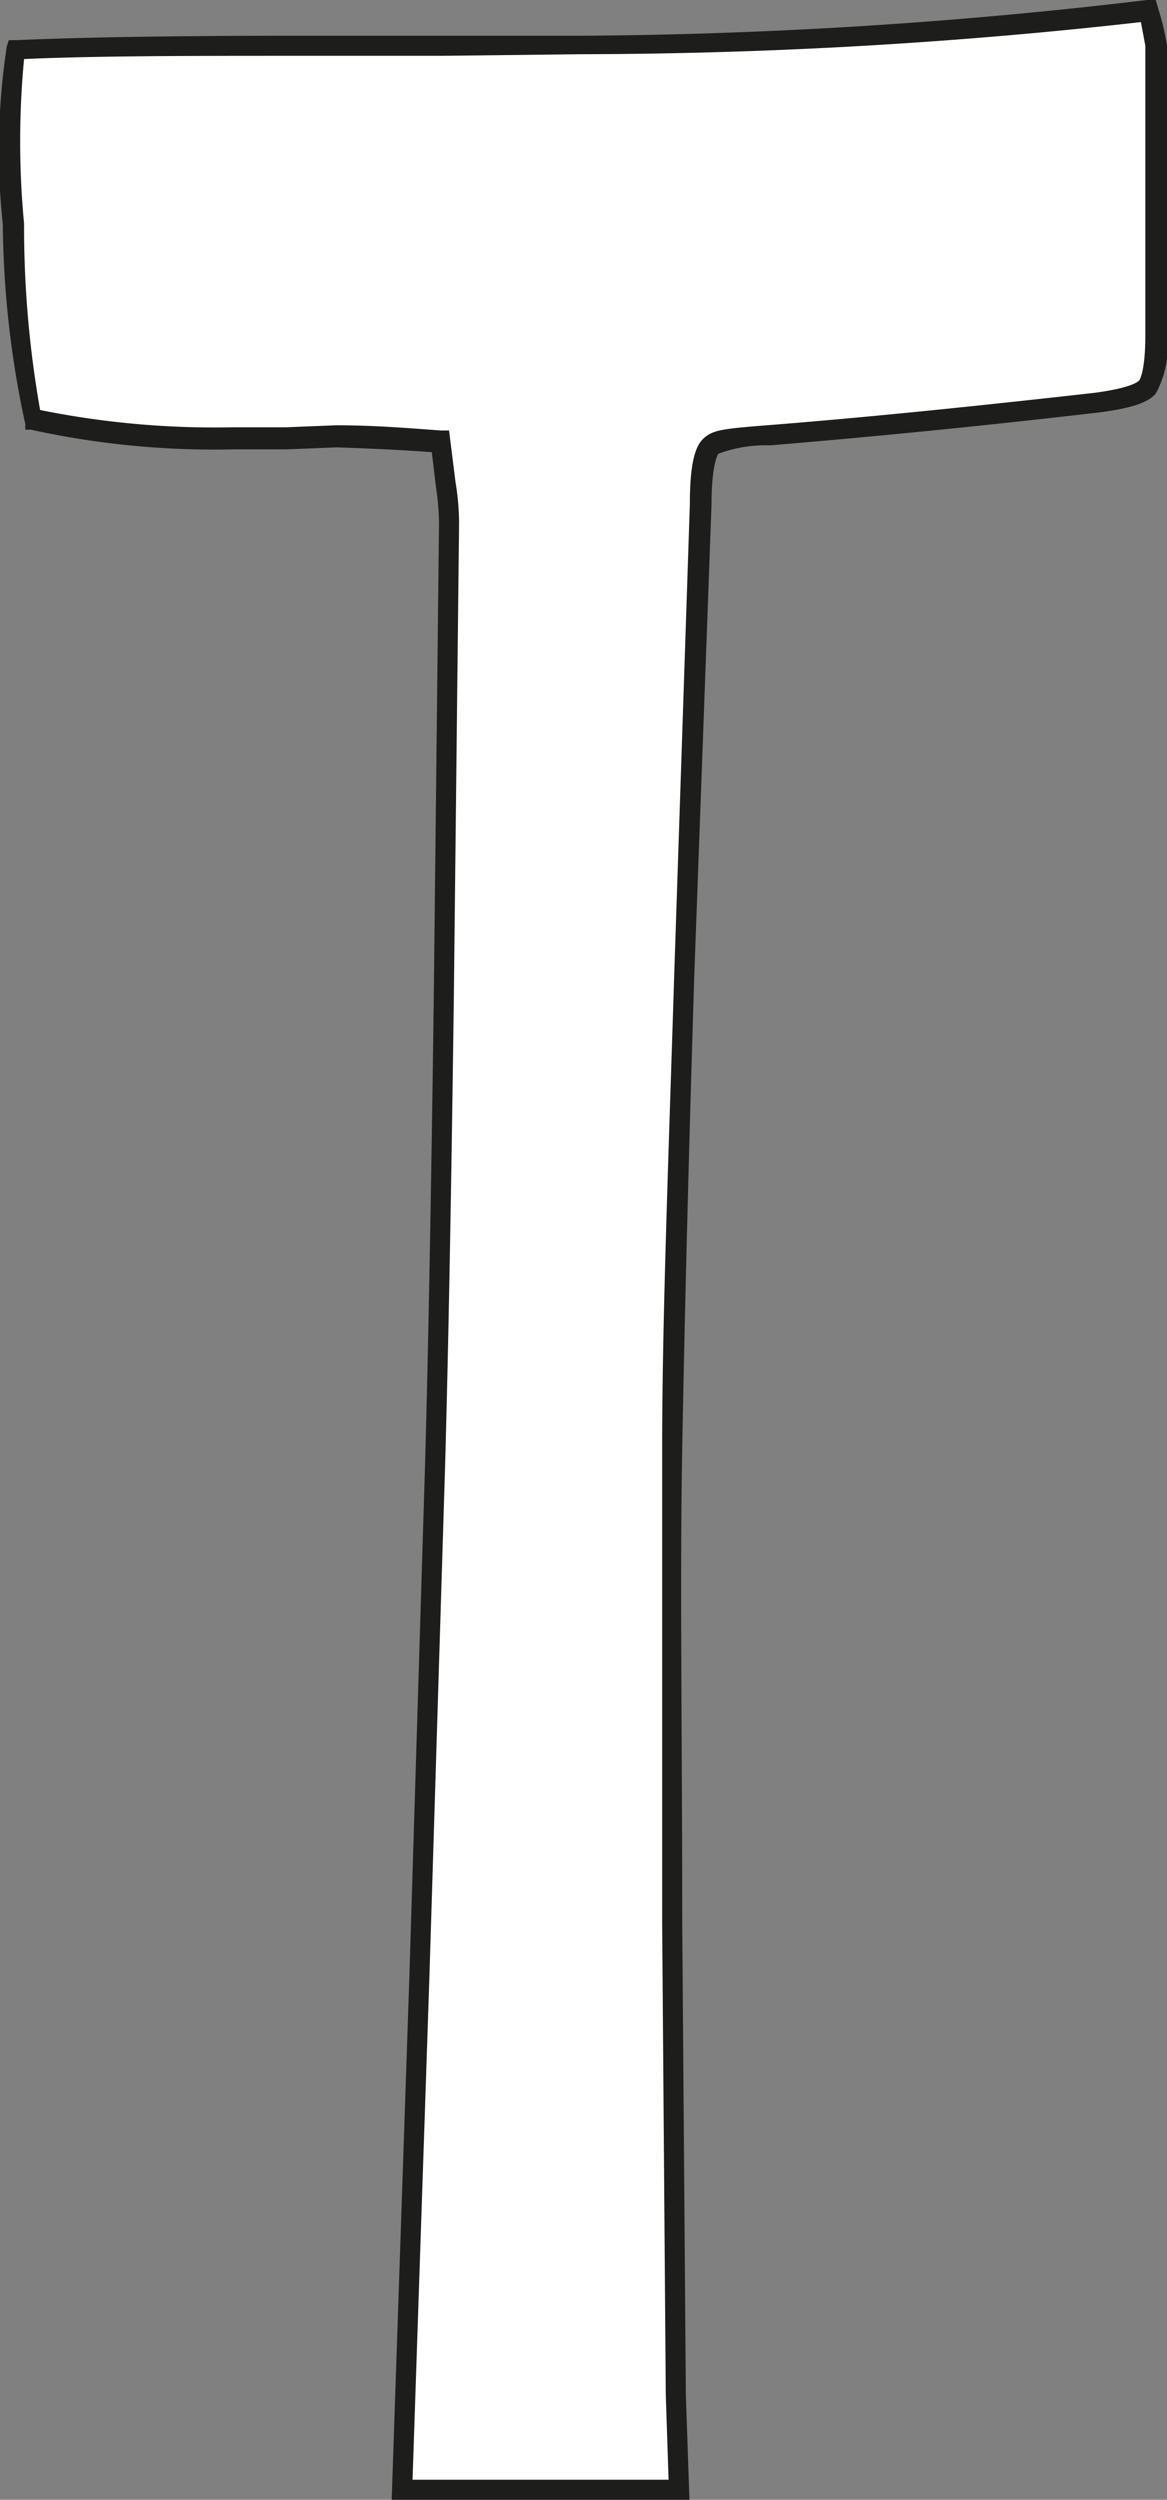
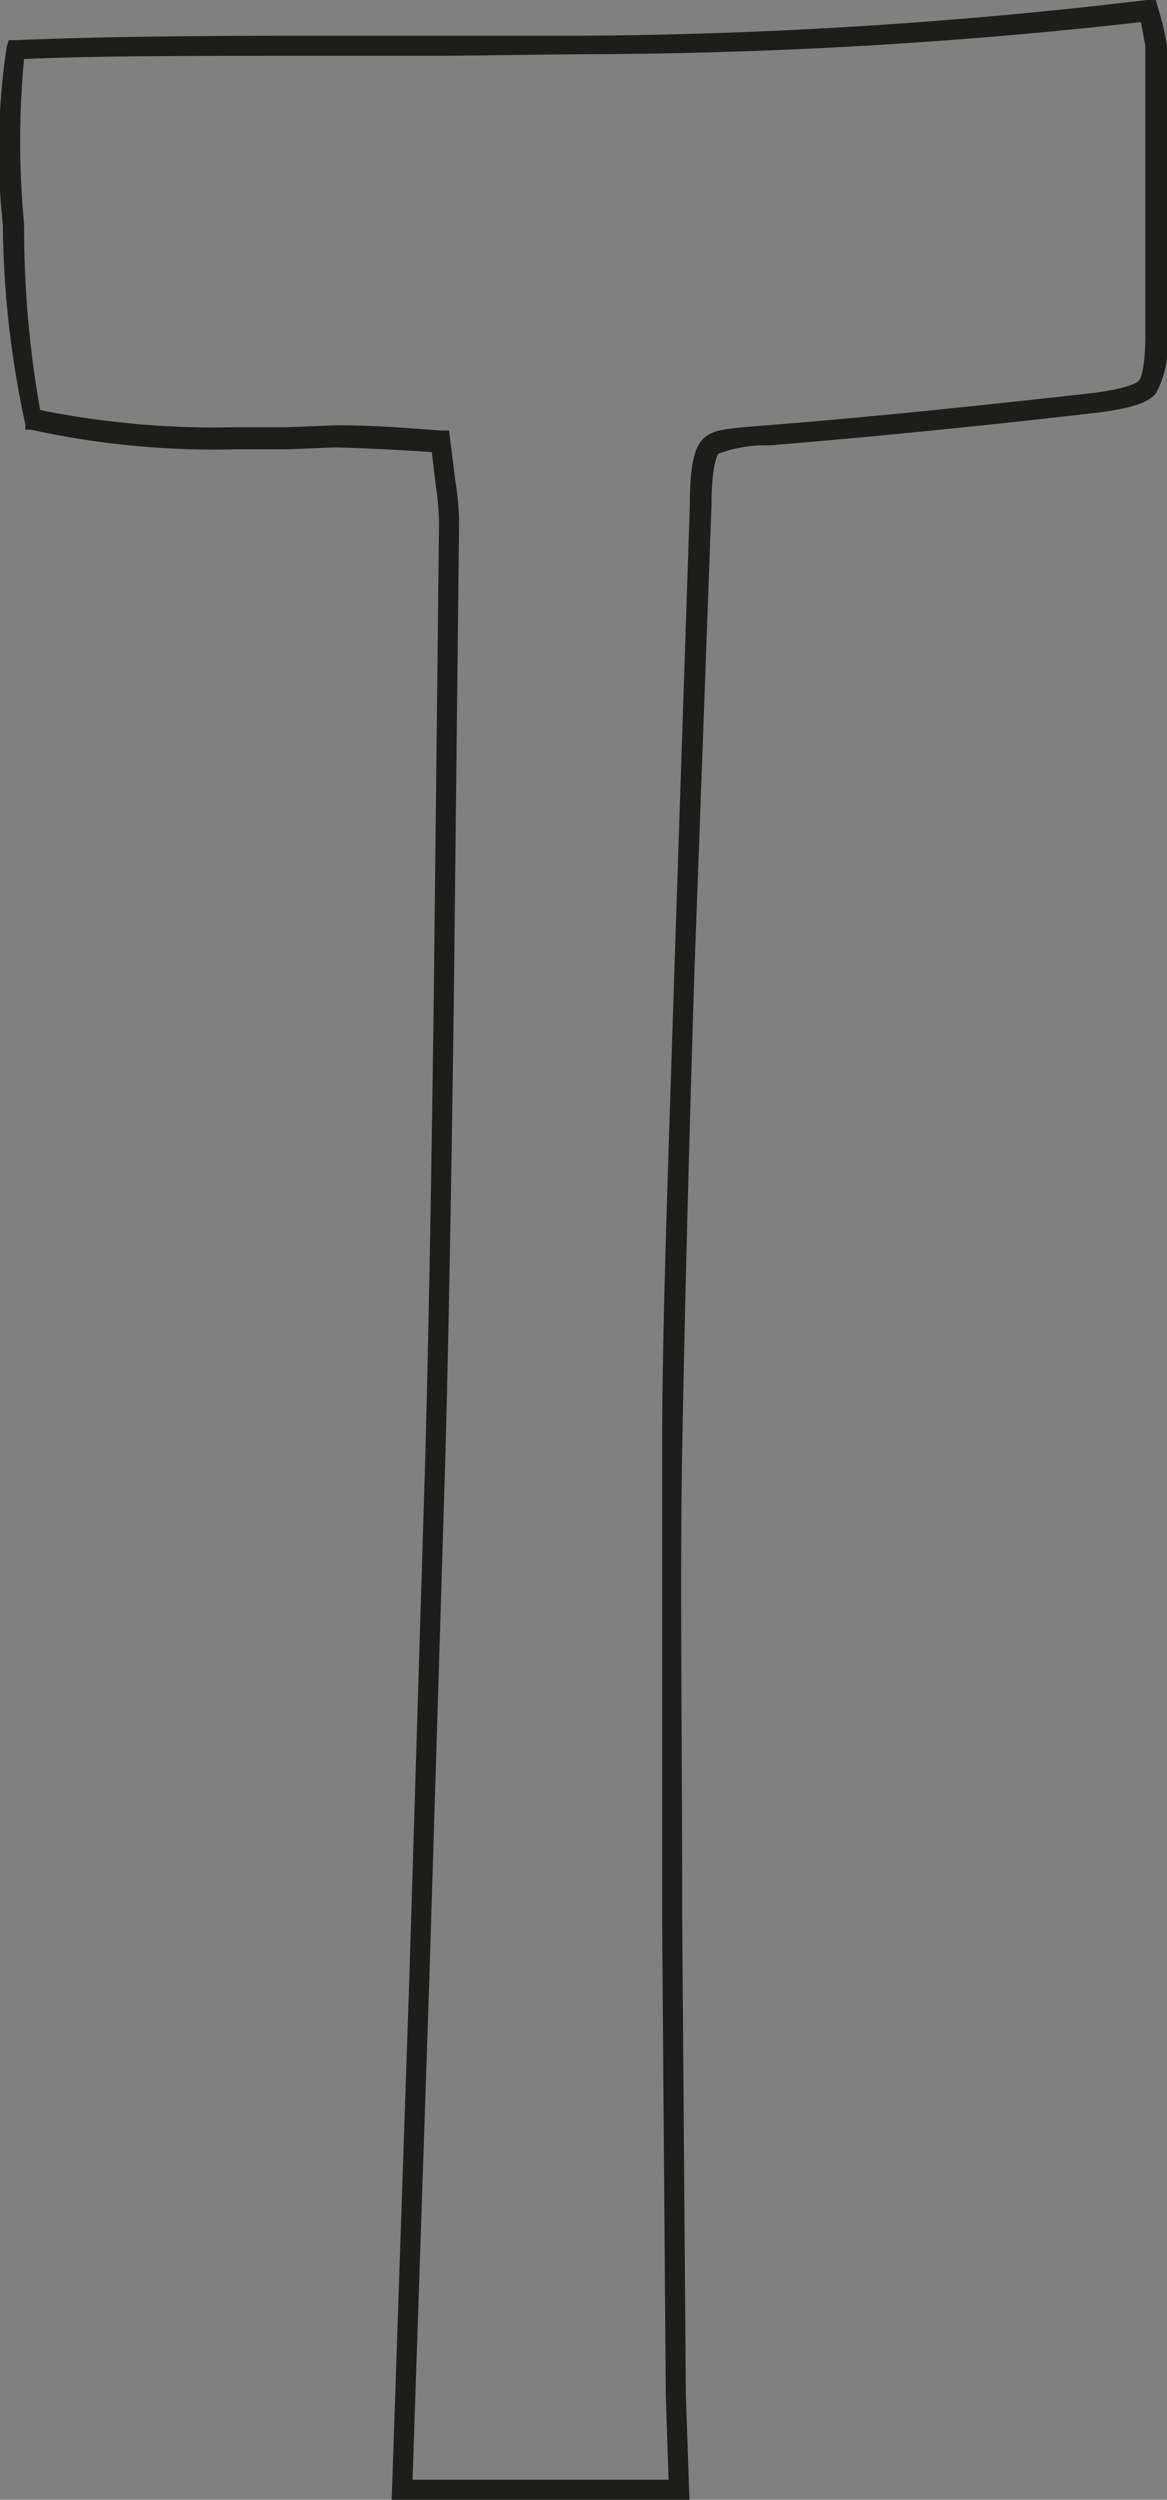
<svg xmlns="http://www.w3.org/2000/svg" id="Layer_1" data-name="Layer 1" viewBox="0 0 29.08 62.25">
  <rect x="0" y="0" width="29.08" height="62.25" fill="#808080" stroke="none" />
  <defs>
    <style>.cls-1{fill:#fff;}.cls-2{fill:#1d1d1b;}</style>
  </defs>
-   <path class="cls-1" d="M.41,1.23c1.83-.06,4.18-.09,7-.09H11l3.54,0A122.55,122.55,0,0,0,28.61.28c.15.54.22.83.22.86l0,7.2a2.45,2.45,0,0,1-.22,1.3,2.18,2.18,0,0,1-1.25.38q-4.53.52-8.2.82a3.72,3.72,0,0,0-1.42.26,2.48,2.48,0,0,0-.26,1.47L17.05,24.3q-.21,6.81-.3,11.78t0,11.77l.09,11.78,0,1.2,0,1.17H10l.43-12.77.39-12.72q.13-4.87.22-11.78L11.19,13a6.11,6.11,0,0,0-.09-1l0-.48L11,11c-.72-.05-1.58-.1-2.59-.13l-1.25.05H5.84a20.69,20.69,0,0,1-5-.48A24.4,24.4,0,0,1,.32,5.58,17.12,17.12,0,0,1,.41,1.23Z" />
  <path class="cls-2" d="M17.18,62.25H9.76l.44-13,.39-12.72c.09-3.21.16-7.17.22-11.77L10.94,13a7,7,0,0,0-.08-.9l-.1-.84c-.67-.05-1.47-.09-2.38-.12l-1.24.05H5.84a21.31,21.31,0,0,1-5.07-.49l-.14,0,0-.14A24.29,24.29,0,0,1,.07,5.59a17.24,17.24,0,0,1,.1-4.44L.22,1H.4C2.25.92,4.62.89,7.44.89H11l3.54,0A124.43,124.43,0,0,0,28.58,0l.22,0,.06.21a6.26,6.26,0,0,1,.22.93l0,7.2a2.44,2.44,0,0,1-.28,1.46c-.19.23-.63.37-1.41.47-3,.35-5.78.62-8.2.82a3.37,3.37,0,0,0-1.29.21s-.17.22-.17,1.27L17.3,24.31c-.14,4.5-.24,8.46-.3,11.77s0,7.16,0,11.77l.09,11.77Zm-6.9-.5h6.38l-.07-2.12L16.5,47.85c0-4.61,0-8.57,0-11.78s.16-7.28.3-11.78l.39-11.73c0-.9.1-1.41.33-1.63s.45-.25,1.59-.34c2.42-.19,5.17-.47,8.18-.81.89-.12,1.06-.27,1.09-.3s.16-.26.16-1.14l0-7.2L28.43.55a125.67,125.67,0,0,1-13.92.8L11,1.39H7.44c-2.72,0-5,0-6.84.08a21.63,21.63,0,0,0,0,4.1A26.15,26.15,0,0,0,1,10.21a21.91,21.91,0,0,0,4.8.43H7.13l1.25-.05c1,0,1.9.08,2.61.13l.2,0L11.35,12a6.46,6.46,0,0,1,.09,1l-.13,11.77c-.06,4.61-.13,8.57-.22,11.78L10.7,49.24Z" />
</svg>